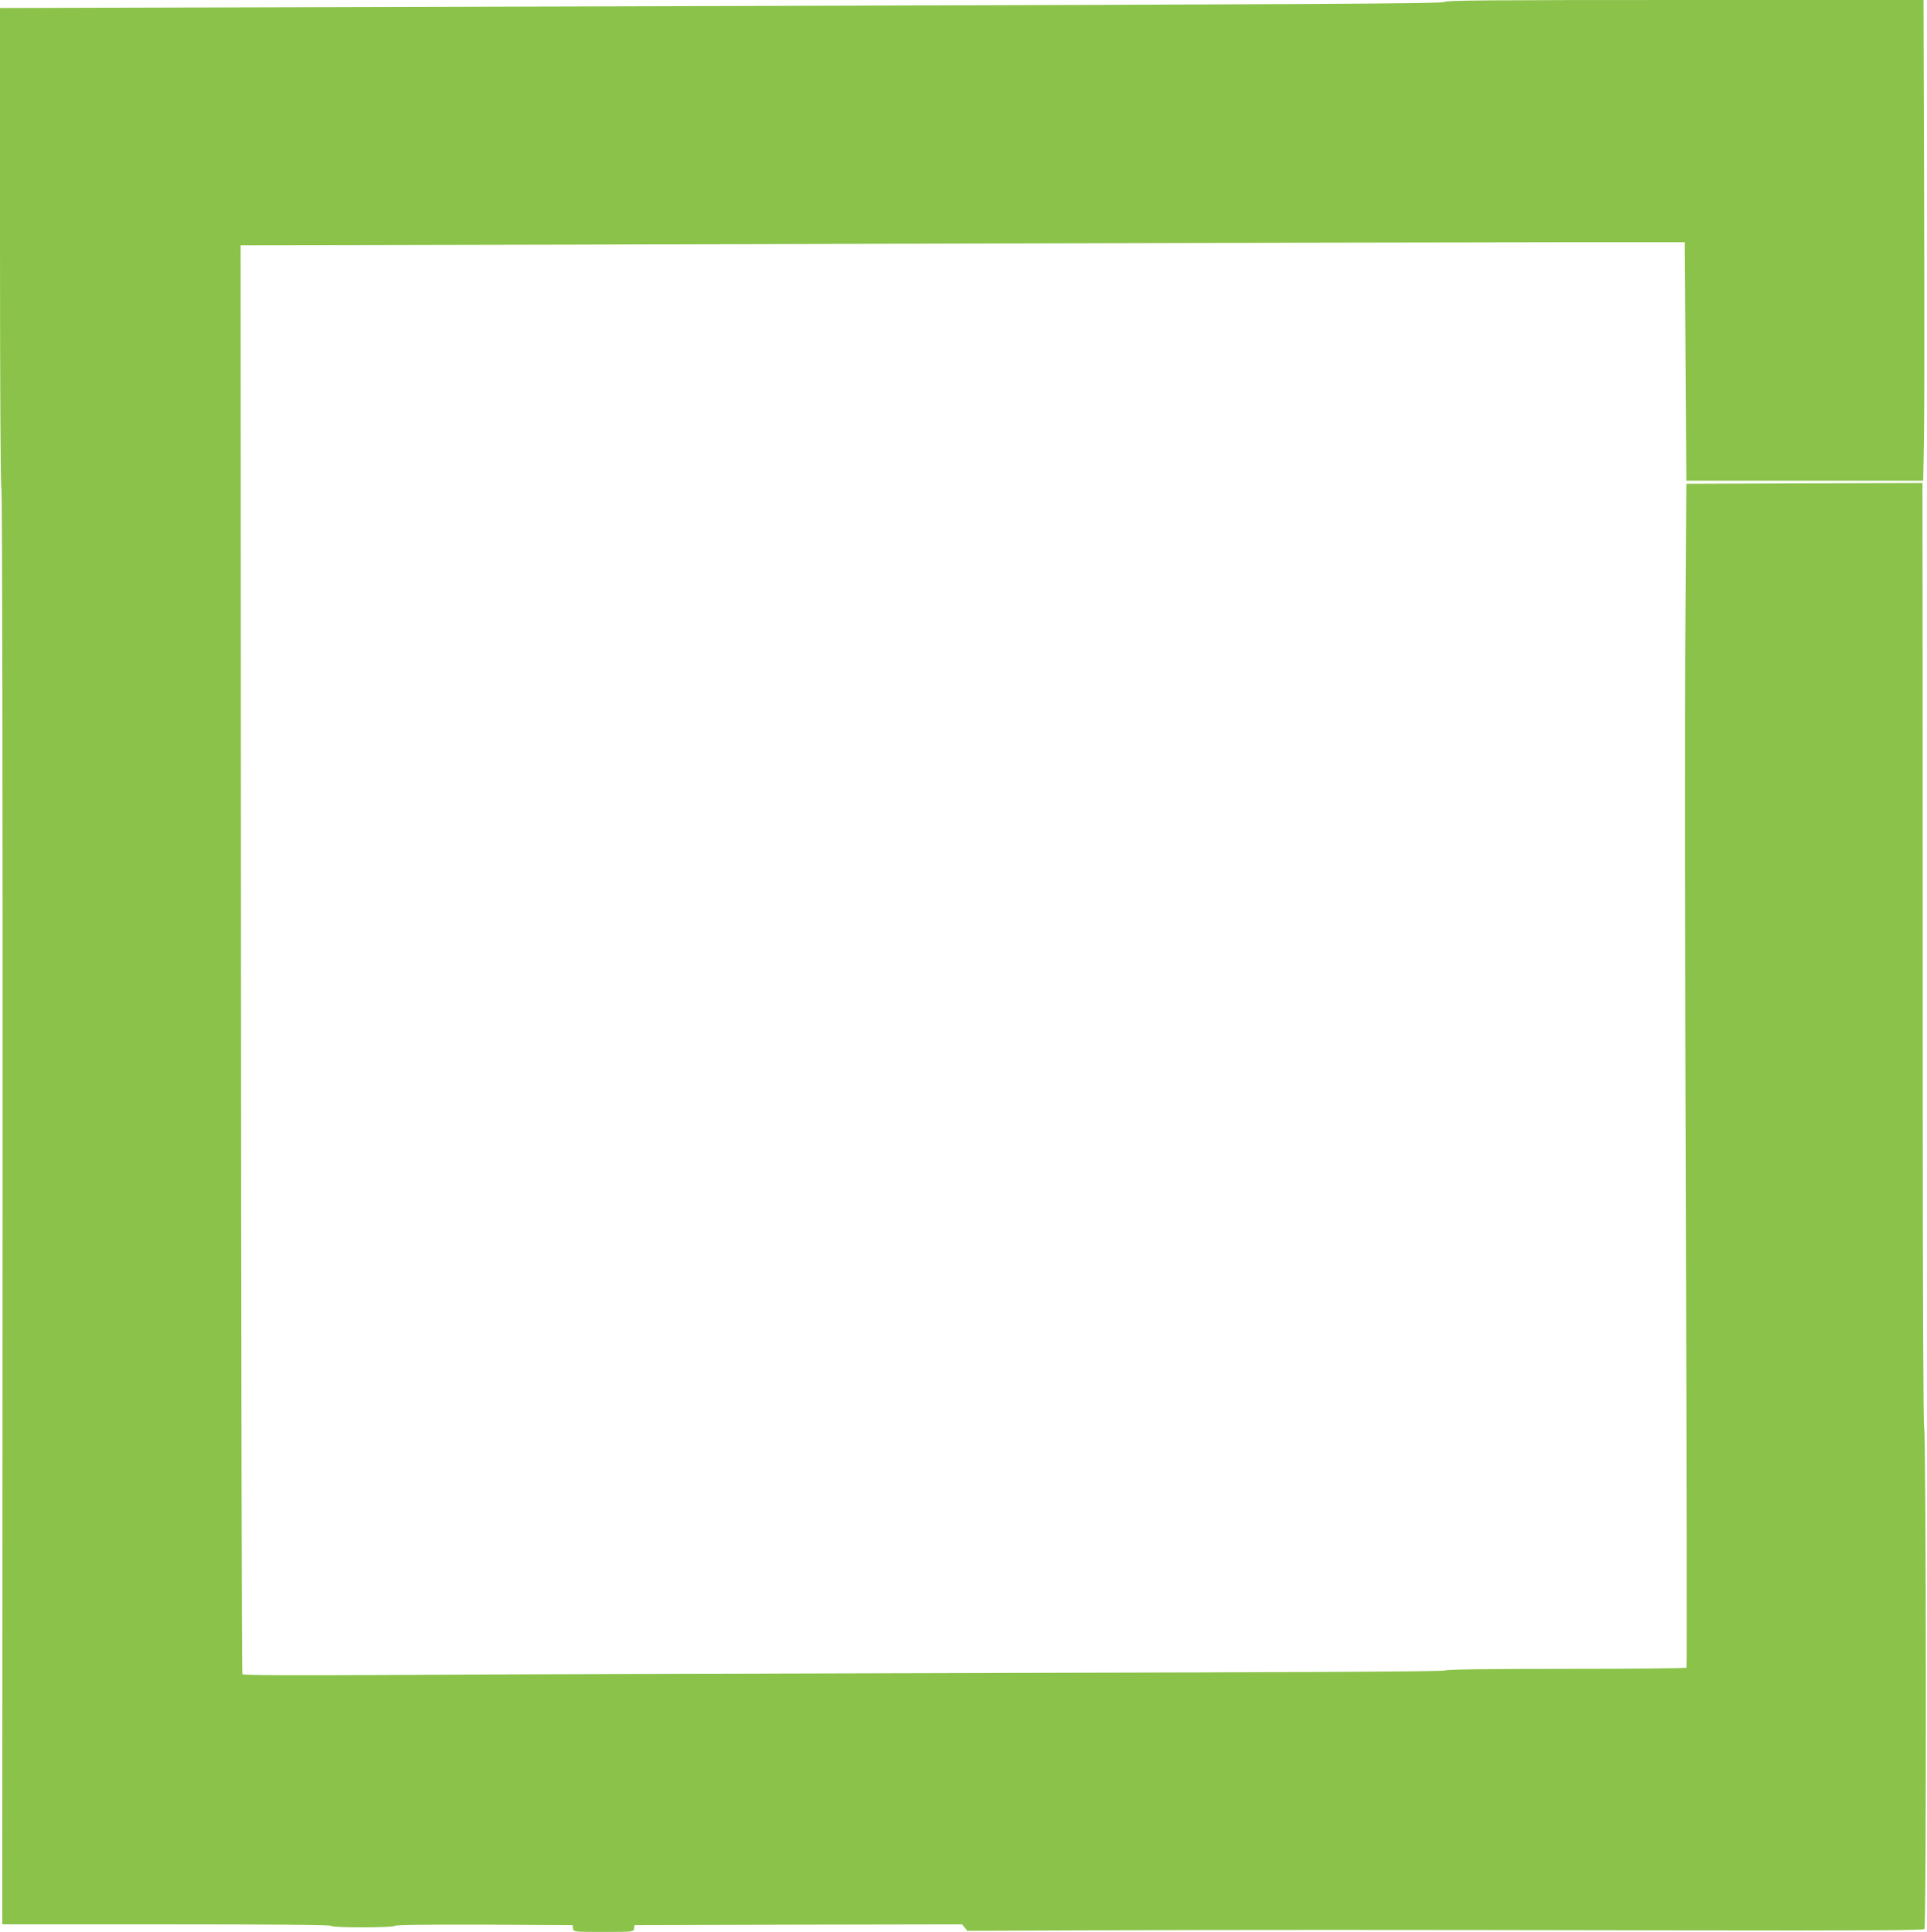
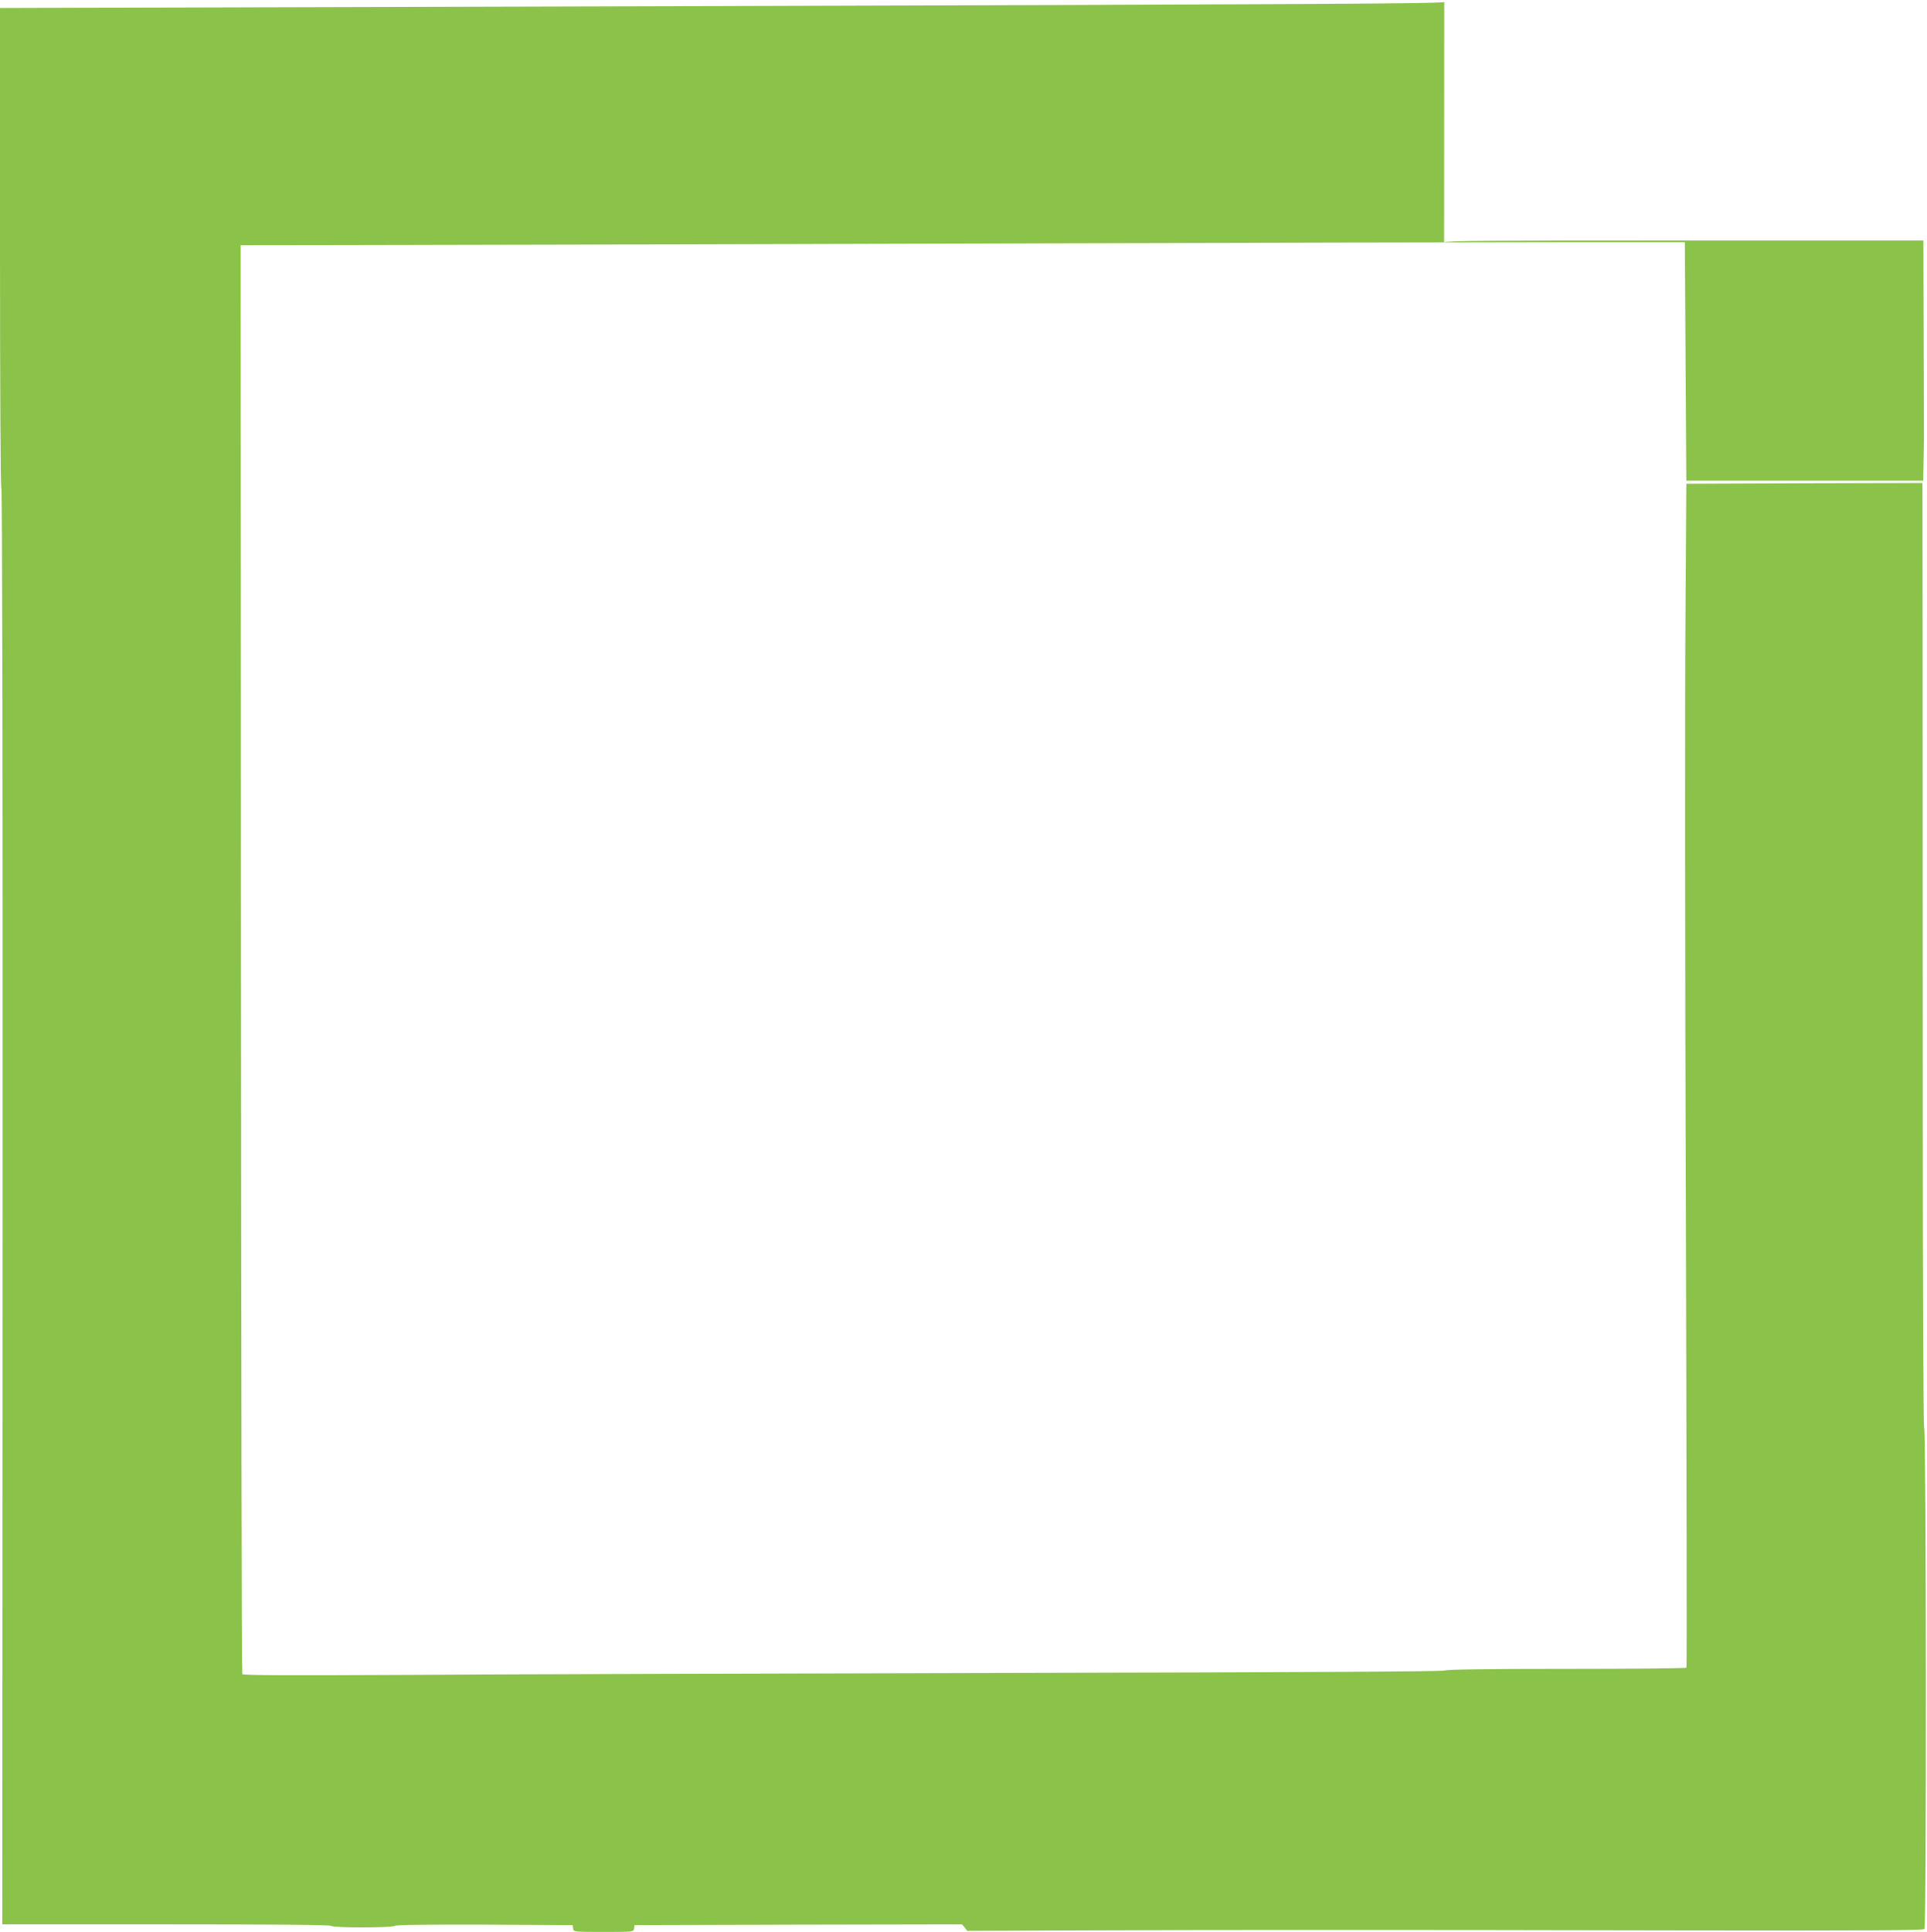
<svg xmlns="http://www.w3.org/2000/svg" version="1.0" width="1277pt" height="1280pt" viewBox="0 0 1277 1280" preserveAspectRatio="xMidYMid meet">
  <g transform="translate(0,1280) scale(0.1,-0.1)" fill="#8bc34a" stroke="none">
-     <path d="M9571 12787 c-9 -11 -832 -16 -4791 -27 l-4780 -13 0 -1588 c0 -952 4 -1590 9 -1593 6 -4 9 -1887 8 -4761 l-2 -4755 1087 0 c714 0 1089 -3 1093 -10 8 -14 408 -13 421 0 7 7 212 9 595 8 l584 -3 3 -23 c3 -22 4 -22 202 -22 198 0 199 0 202 23 l3 22 1085 3 1085 2 18 -21 17 -22 775 3 c975 4 1989 4 3983 0 1186 -2 1576 0 1585 9 14 14 12 3288 -2 3325 -5 12 -9 951 -9 2087 0 1135 -1 2538 -1 3117 l-1 1052 -782 -2 -783 -3 -6 -935 c-4 -514 -3 -2277 3 -3918 5 -1640 7 -2986 4 -2991 -3 -5 -360 -8 -794 -8 -531 0 -795 -4 -808 -11 -14 -7 -922 -12 -2909 -16 -1590 -4 -3376 -9 -3971 -13 -801 -4 -1083 -3 -1088 5 -4 6 -8 2139 -9 4739 l-2 4728 720 1 c396 0 2189 5 3985 10 1796 5 3625 9 4065 9 l800 0 5 -790 5 -790 785 0 785 0 5 285 c3 157 3 873 1 1593 l-4 1307 -1582 0 c-1307 0 -1584 -2 -1594 -13z" />
+     <path d="M9571 12787 c-9 -11 -832 -16 -4791 -27 l-4780 -13 0 -1588 c0 -952 4 -1590 9 -1593 6 -4 9 -1887 8 -4761 l-2 -4755 1087 0 c714 0 1089 -3 1093 -10 8 -14 408 -13 421 0 7 7 212 9 595 8 l584 -3 3 -23 c3 -22 4 -22 202 -22 198 0 199 0 202 23 l3 22 1085 3 1085 2 18 -21 17 -22 775 3 c975 4 1989 4 3983 0 1186 -2 1576 0 1585 9 14 14 12 3288 -2 3325 -5 12 -9 951 -9 2087 0 1135 -1 2538 -1 3117 l-1 1052 -782 -2 -783 -3 -6 -935 c-4 -514 -3 -2277 3 -3918 5 -1640 7 -2986 4 -2991 -3 -5 -360 -8 -794 -8 -531 0 -795 -4 -808 -11 -14 -7 -922 -12 -2909 -16 -1590 -4 -3376 -9 -3971 -13 -801 -4 -1083 -3 -1088 5 -4 6 -8 2139 -9 4739 l-2 4728 720 1 c396 0 2189 5 3985 10 1796 5 3625 9 4065 9 l800 0 5 -790 5 -790 785 0 785 0 5 285 l-4 1307 -1582 0 c-1307 0 -1584 -2 -1594 -13z" />
  </g>
</svg>